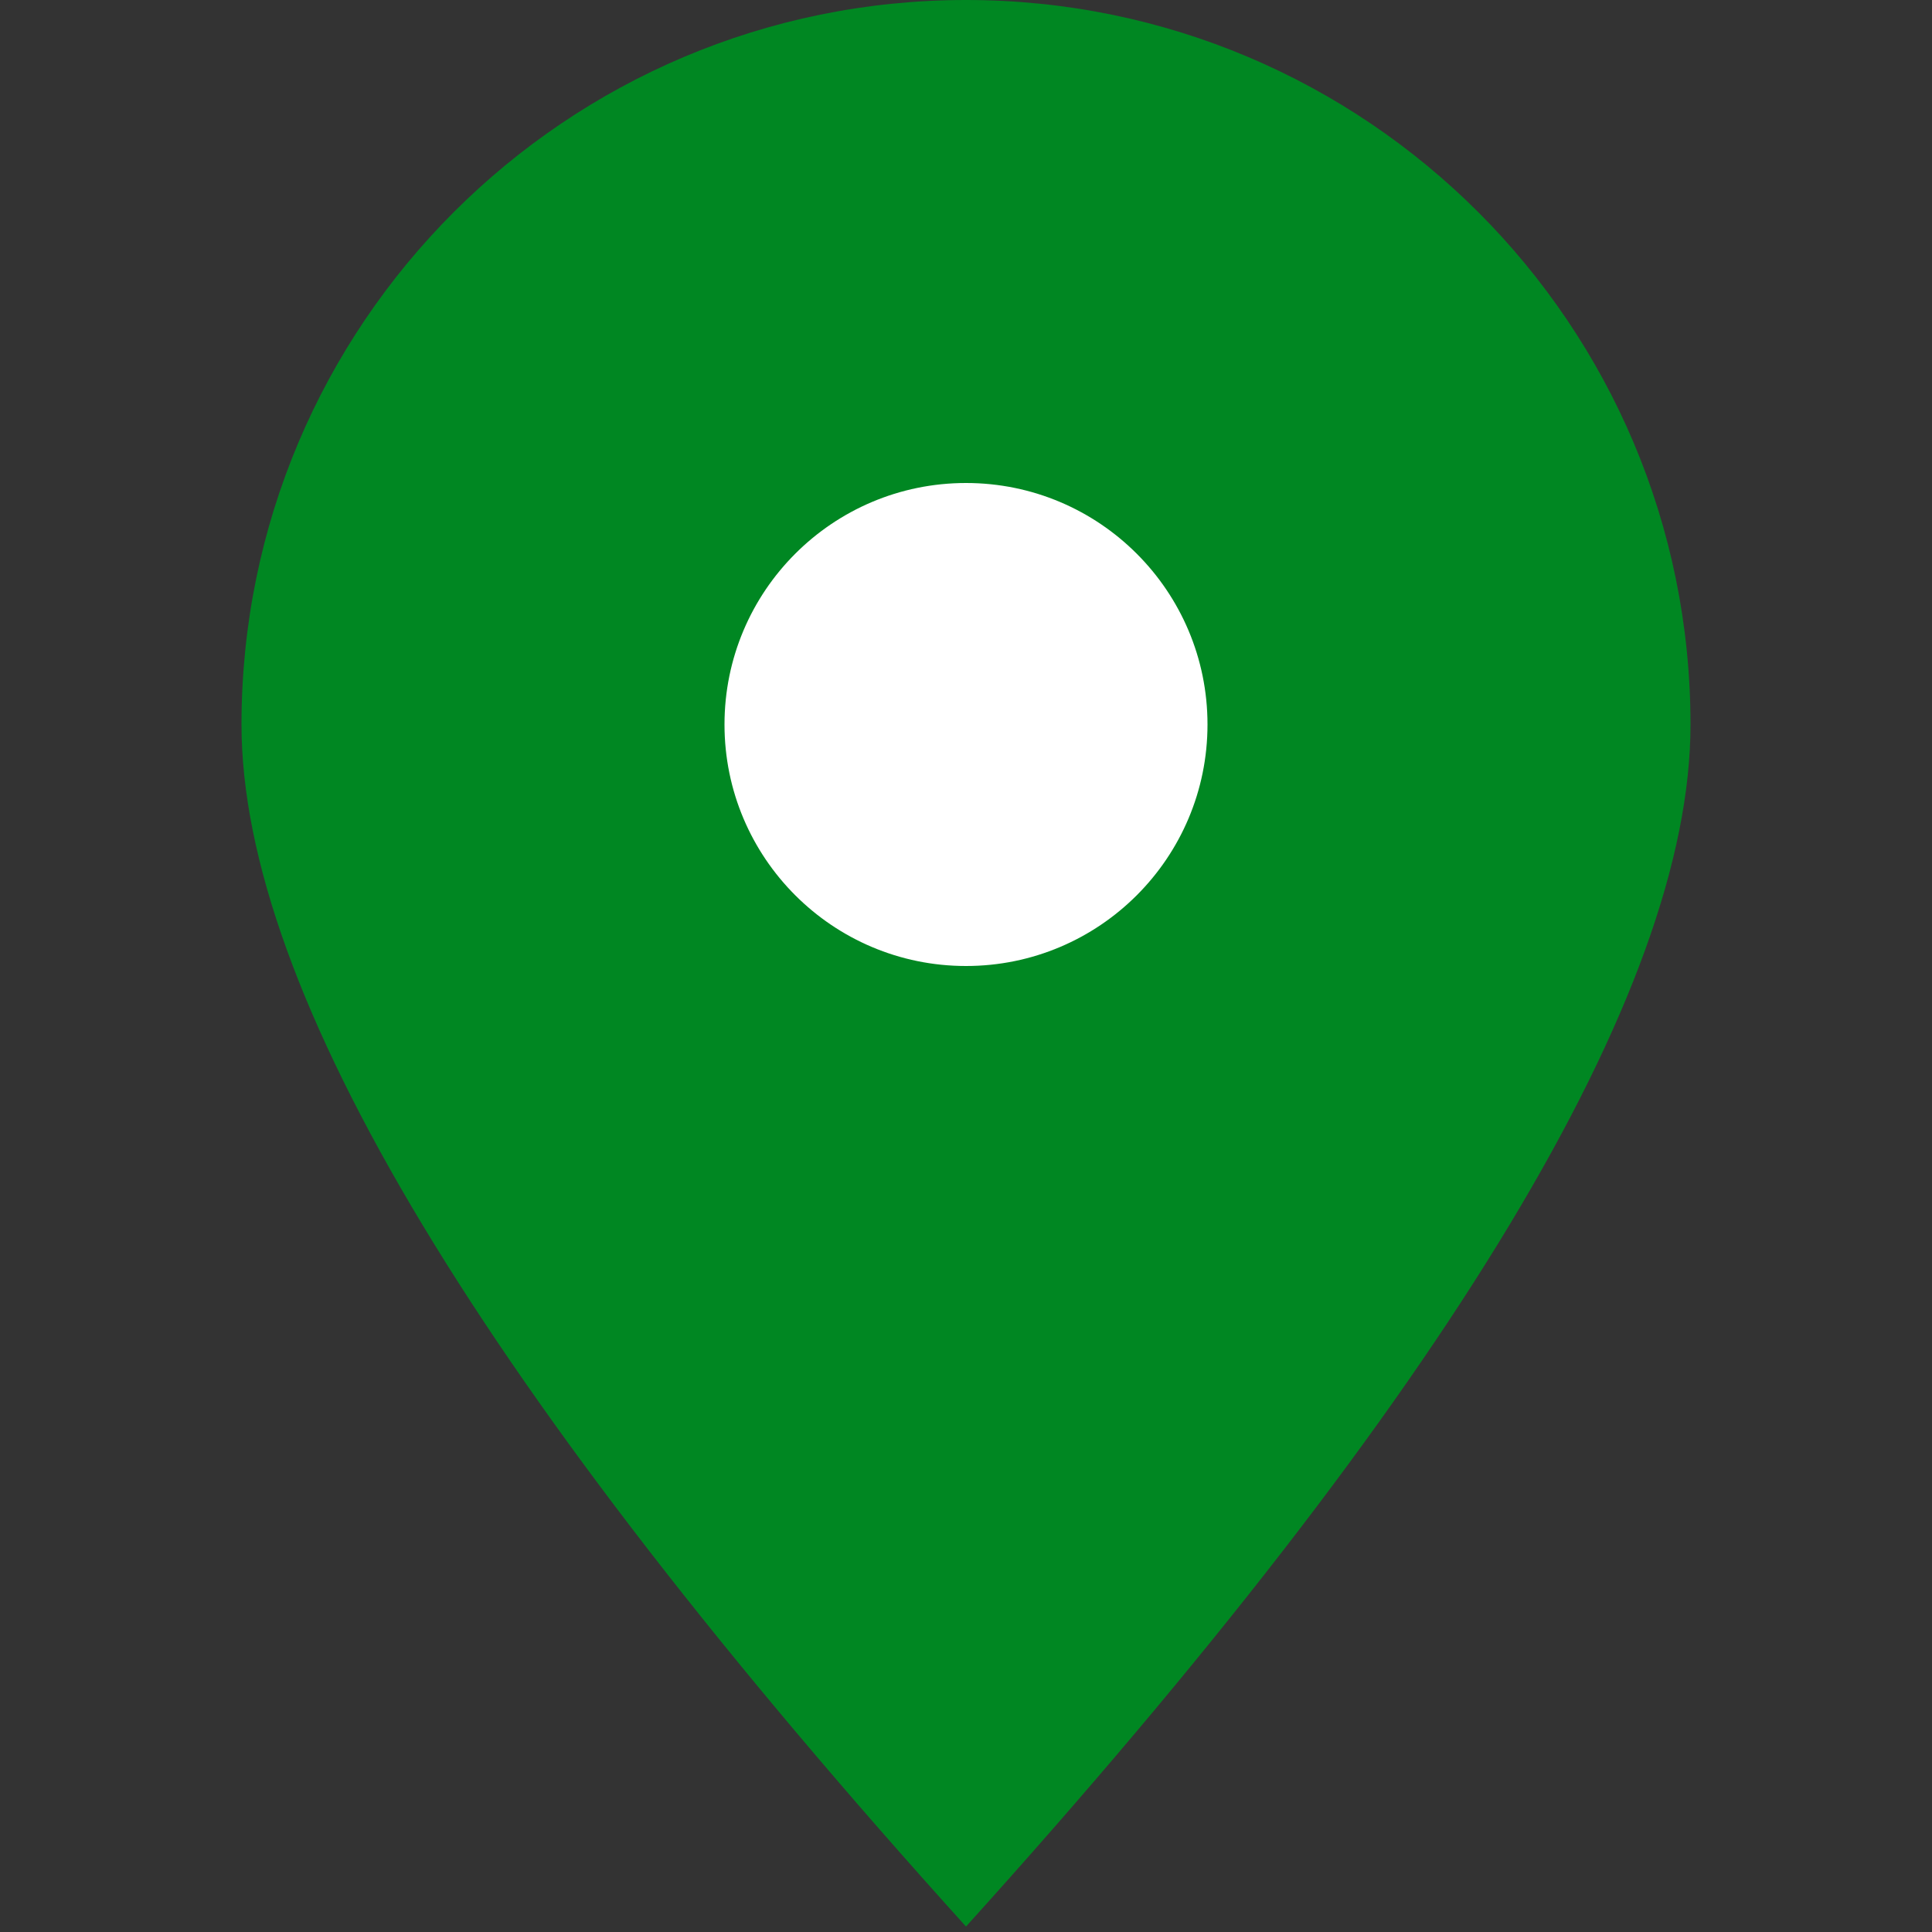
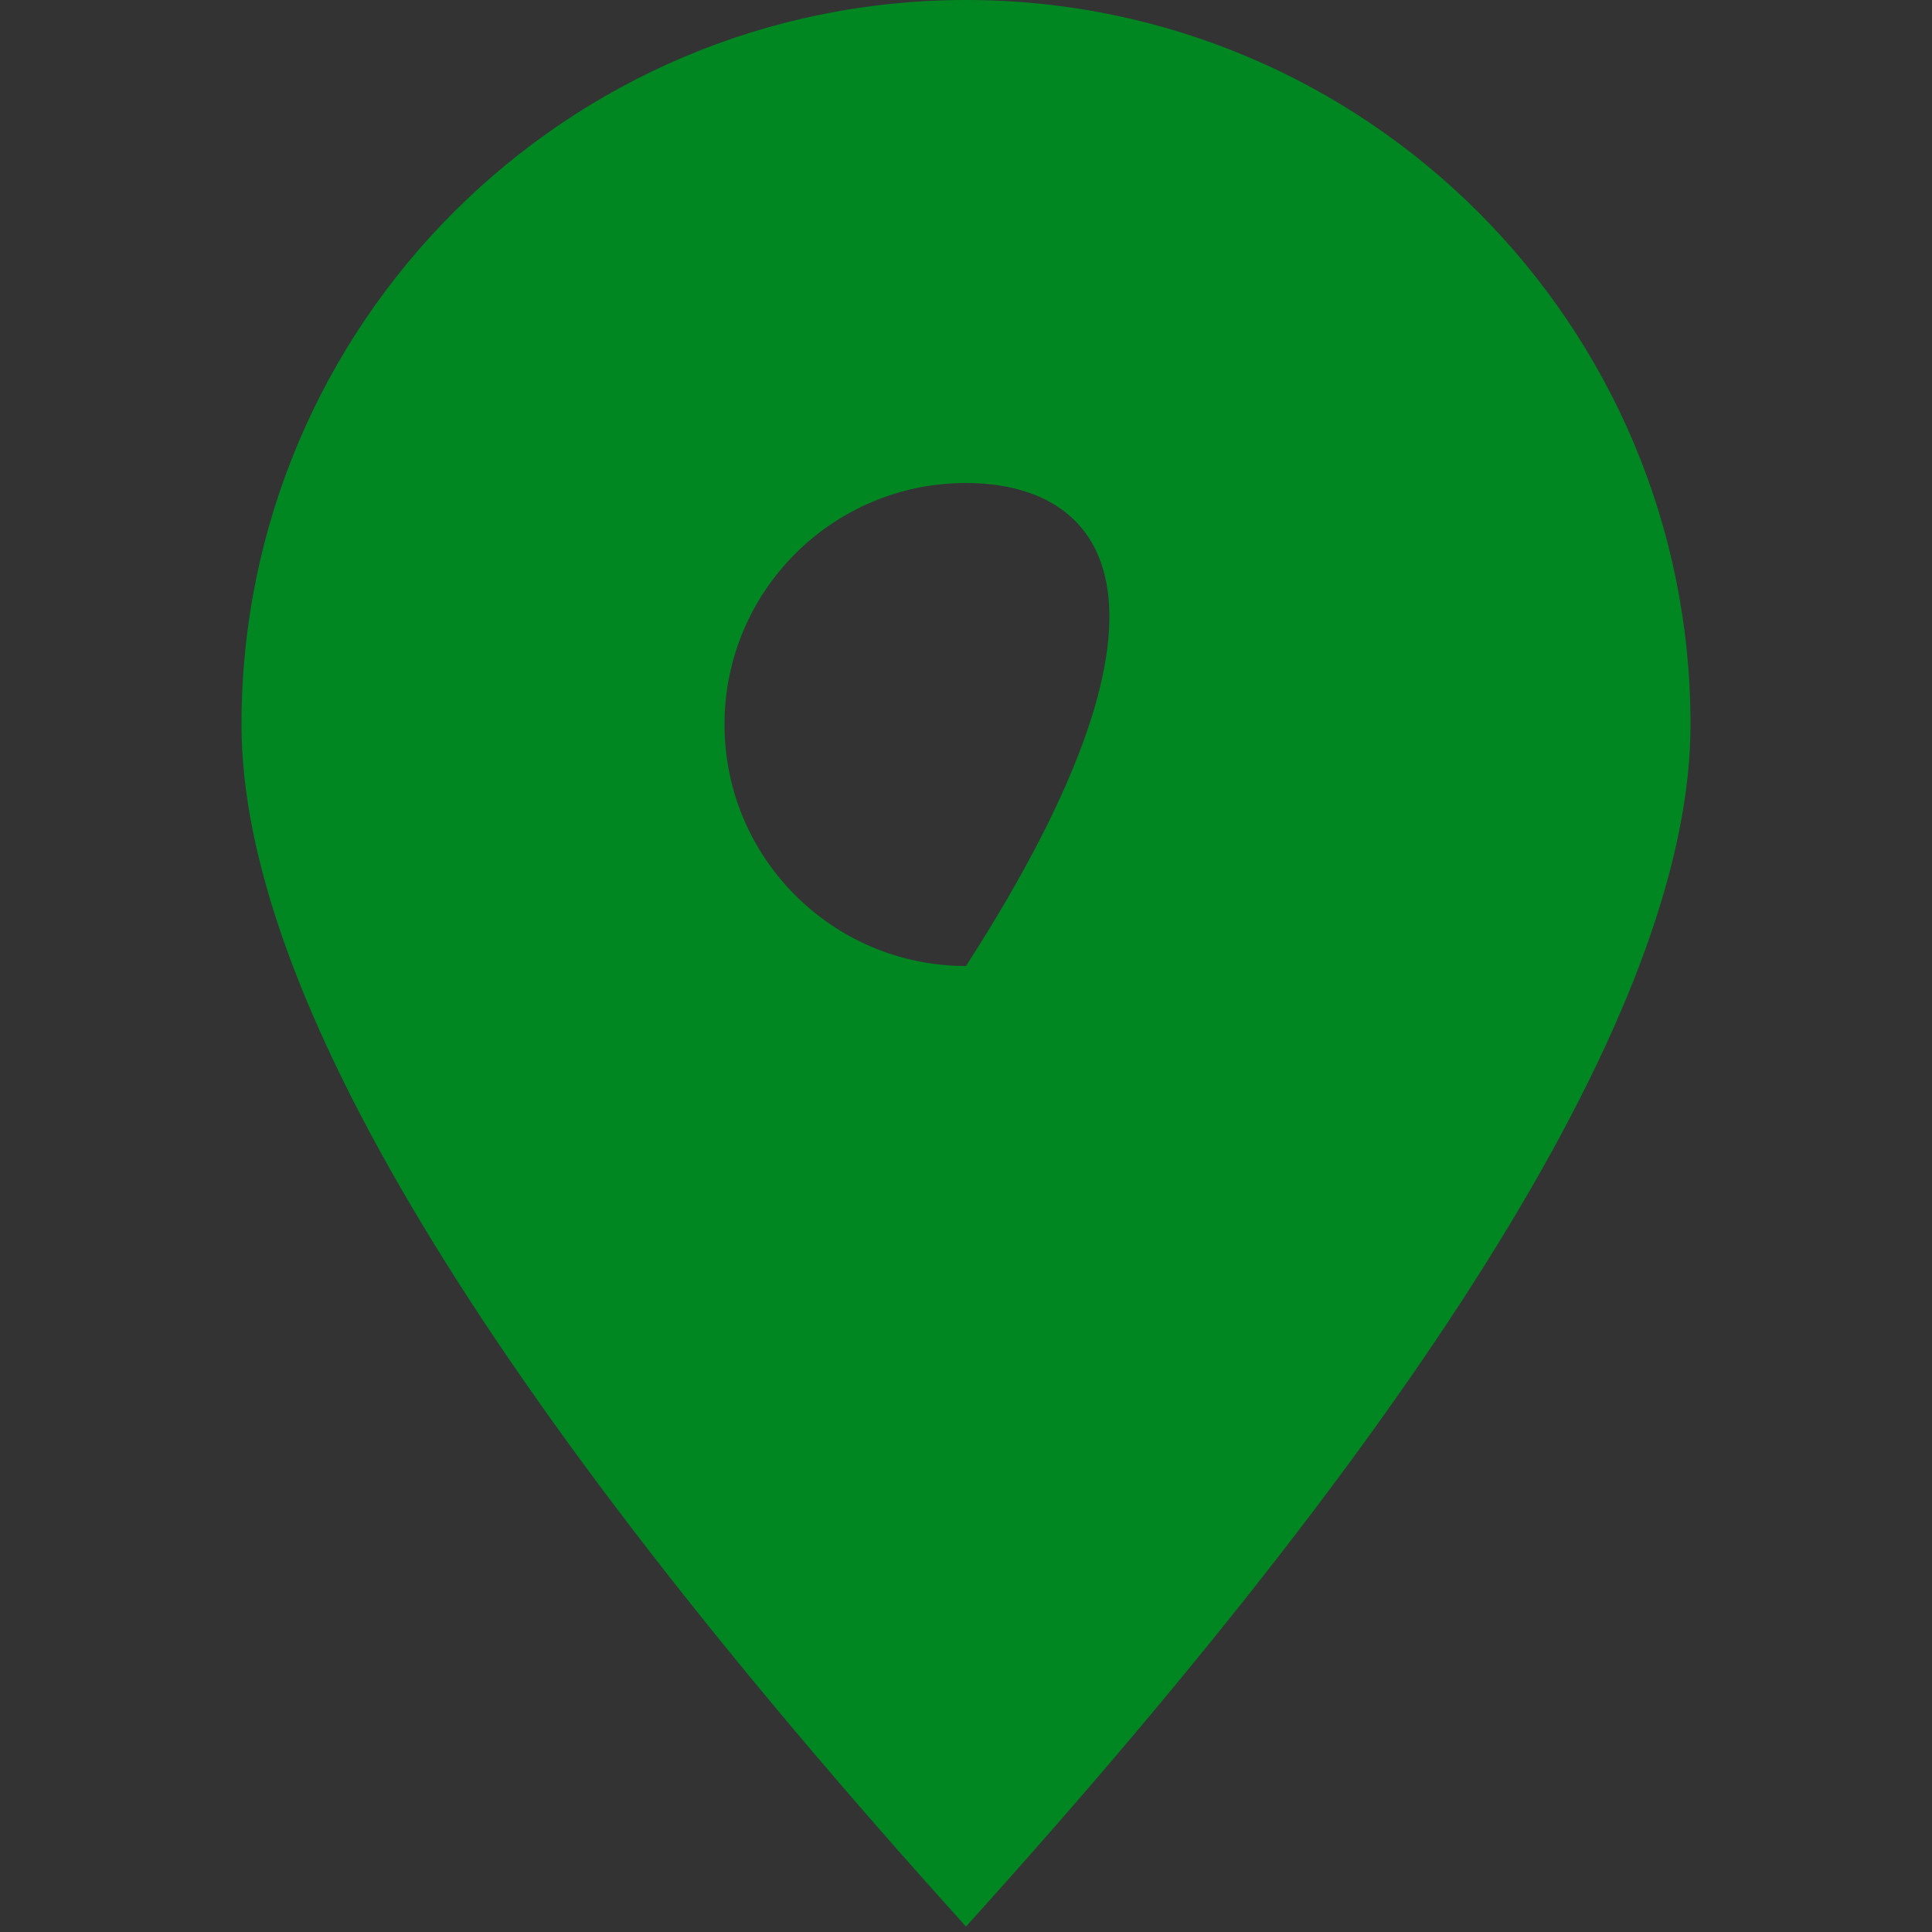
<svg xmlns="http://www.w3.org/2000/svg" width="28px" height="28px" viewBox="0 0 28 28" version="1.1">
  <rect x="0" y="0" width="28" height="28" fill="#333333" stroke="none" />
  <title>icon-address-pin-green</title>
  <g id="icon-address-pin-green" stroke="none" stroke-width="1" fill="none" fill-rule="evenodd">
-     <circle id="Oval" fill="#FFFFFF" cx="14" cy="10.5" r="4.667" />
-     <path d="M14,0 C19.799,0 24.5,4.701 24.5,10.5 C24.5,14.366 21,20.173 14,27.921 C7,20.173 3.5,14.366 3.5,10.5 C3.5,4.701 8.201,0 14,0 Z M14,7 C12.067,7 10.5,8.567 10.5,10.5 C10.5,12.433 12.067,14 14,14 C15.933,14 17.5,12.433 17.5,10.5 C17.5,8.567 15.933,7 14,7 Z" id="Combined-Shape" fill="#008722" />
+     <path d="M14,0 C19.799,0 24.5,4.701 24.5,10.5 C24.5,14.366 21,20.173 14,27.921 C7,20.173 3.5,14.366 3.5,10.5 C3.5,4.701 8.201,0 14,0 Z M14,7 C12.067,7 10.5,8.567 10.5,10.5 C10.5,12.433 12.067,14 14,14 C17.5,8.567 15.933,7 14,7 Z" id="Combined-Shape" fill="#008722" />
  </g>
</svg>